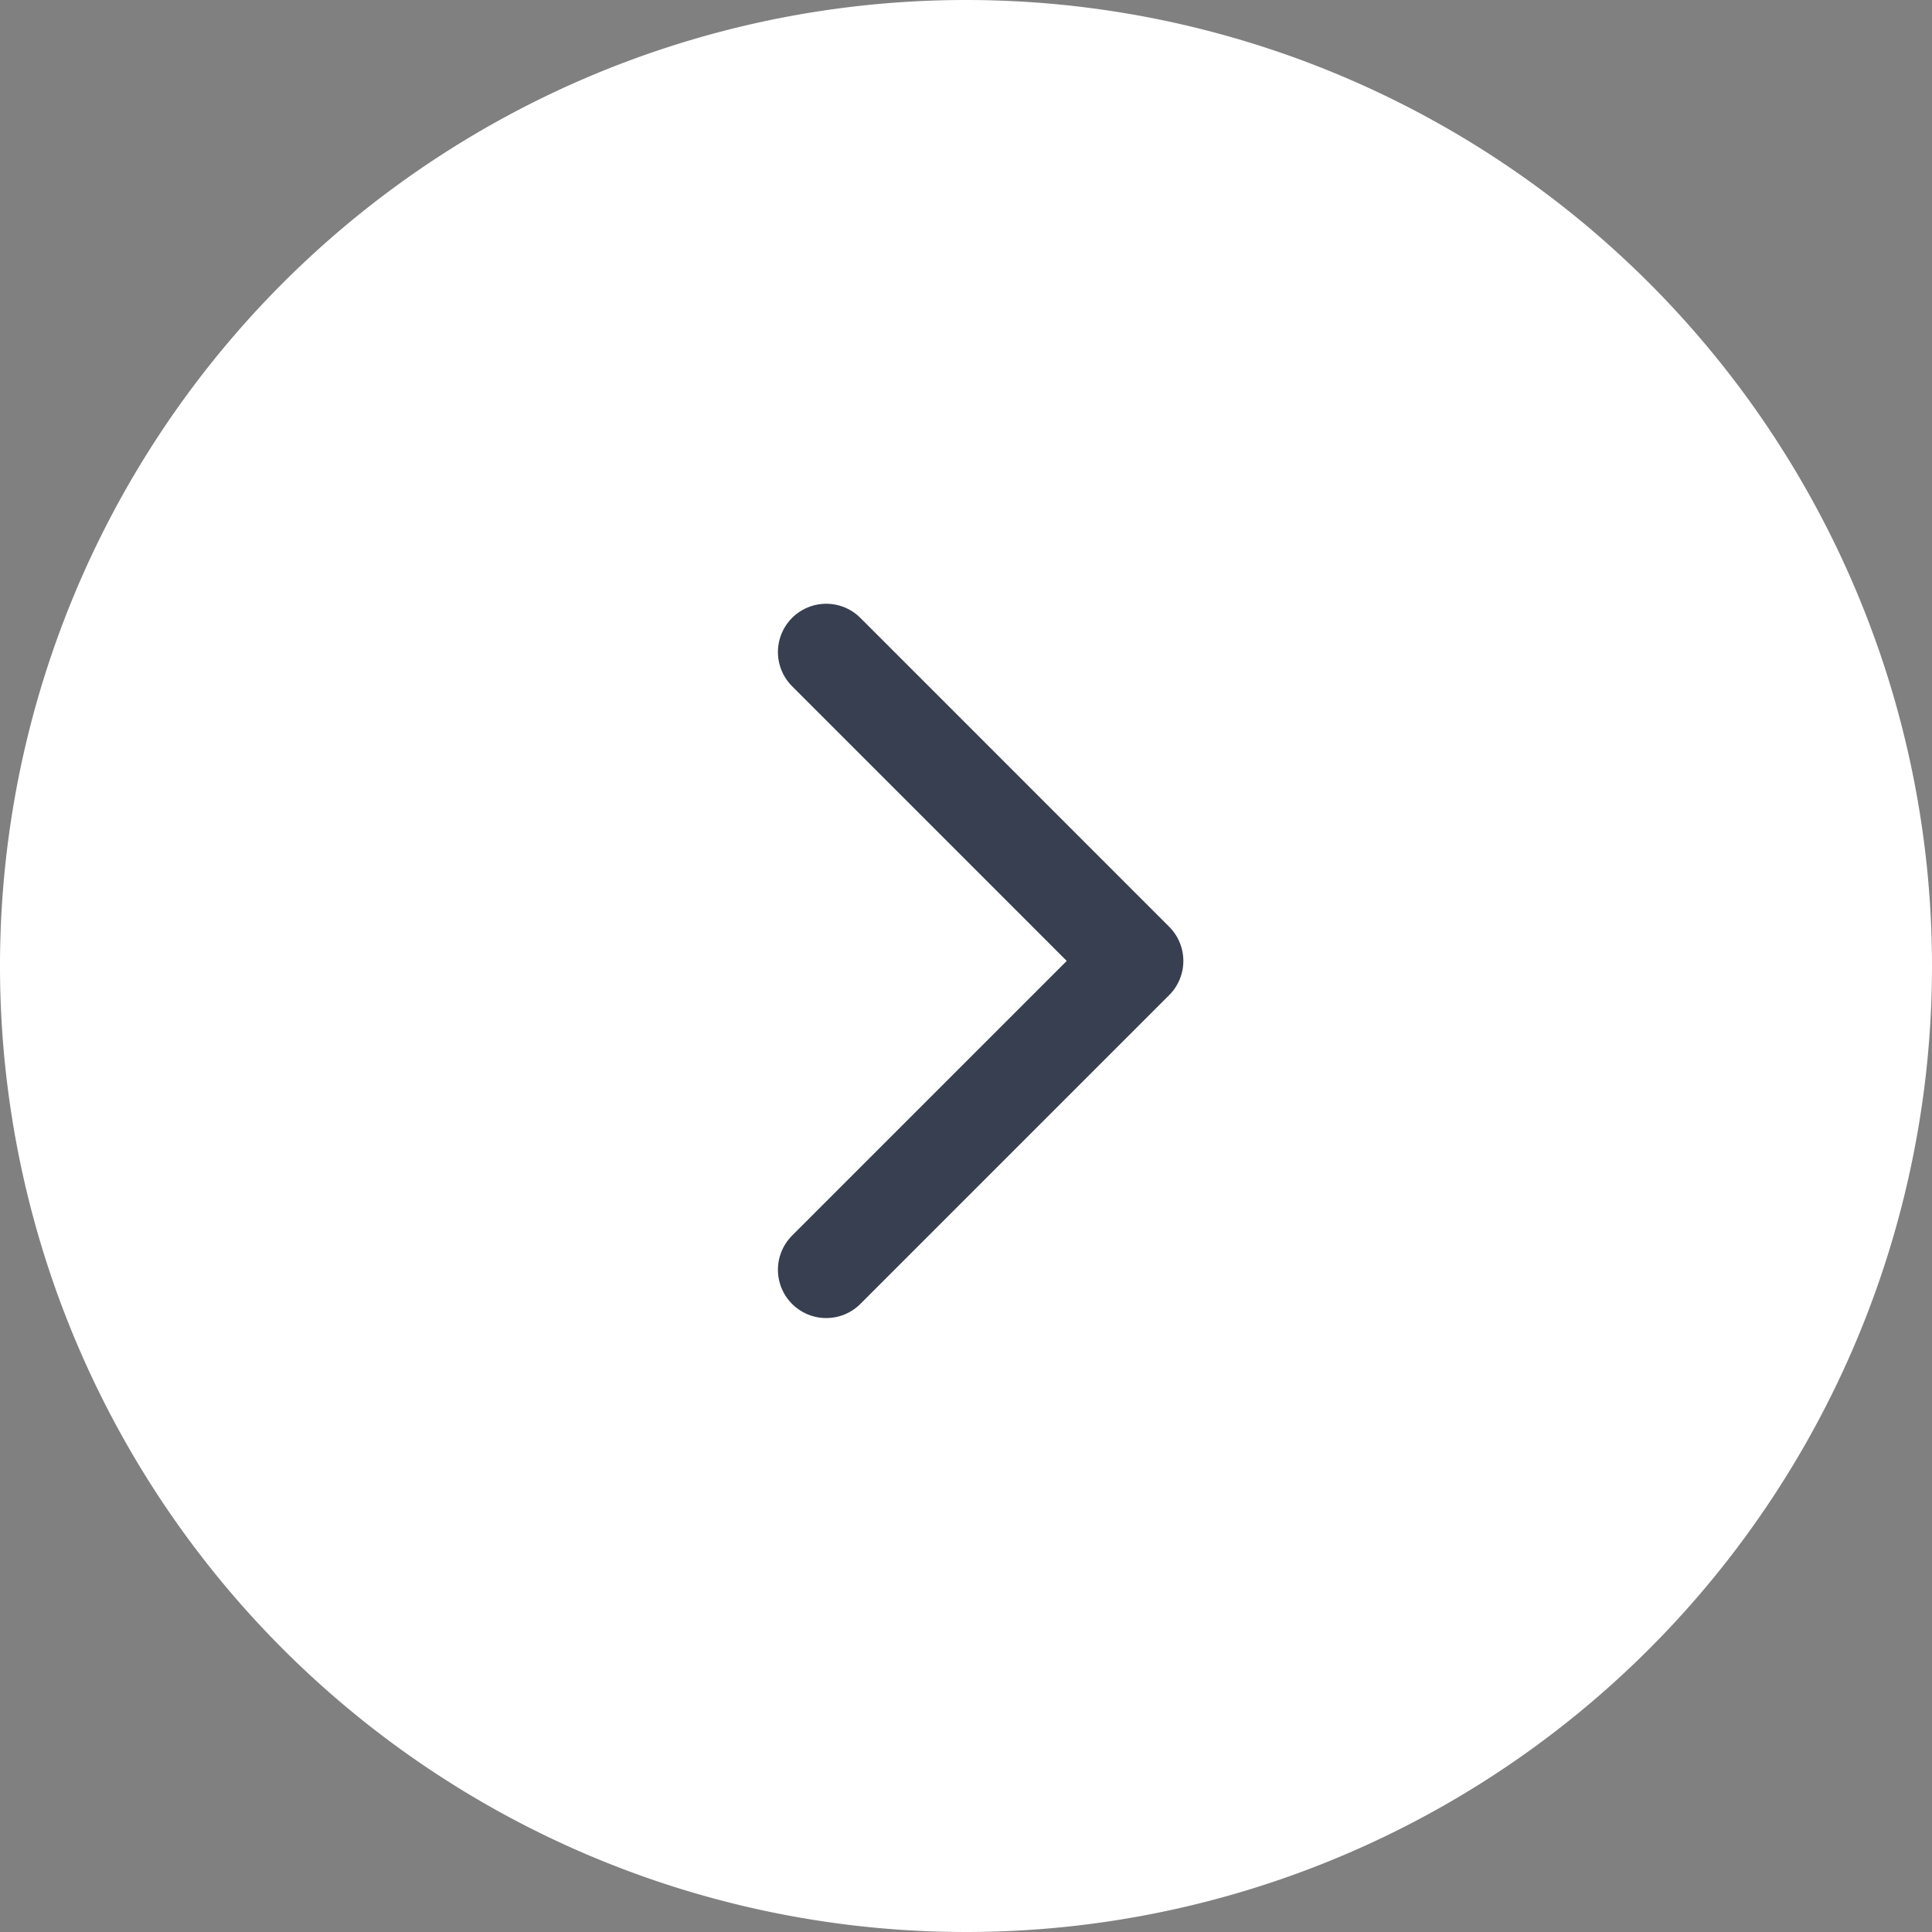
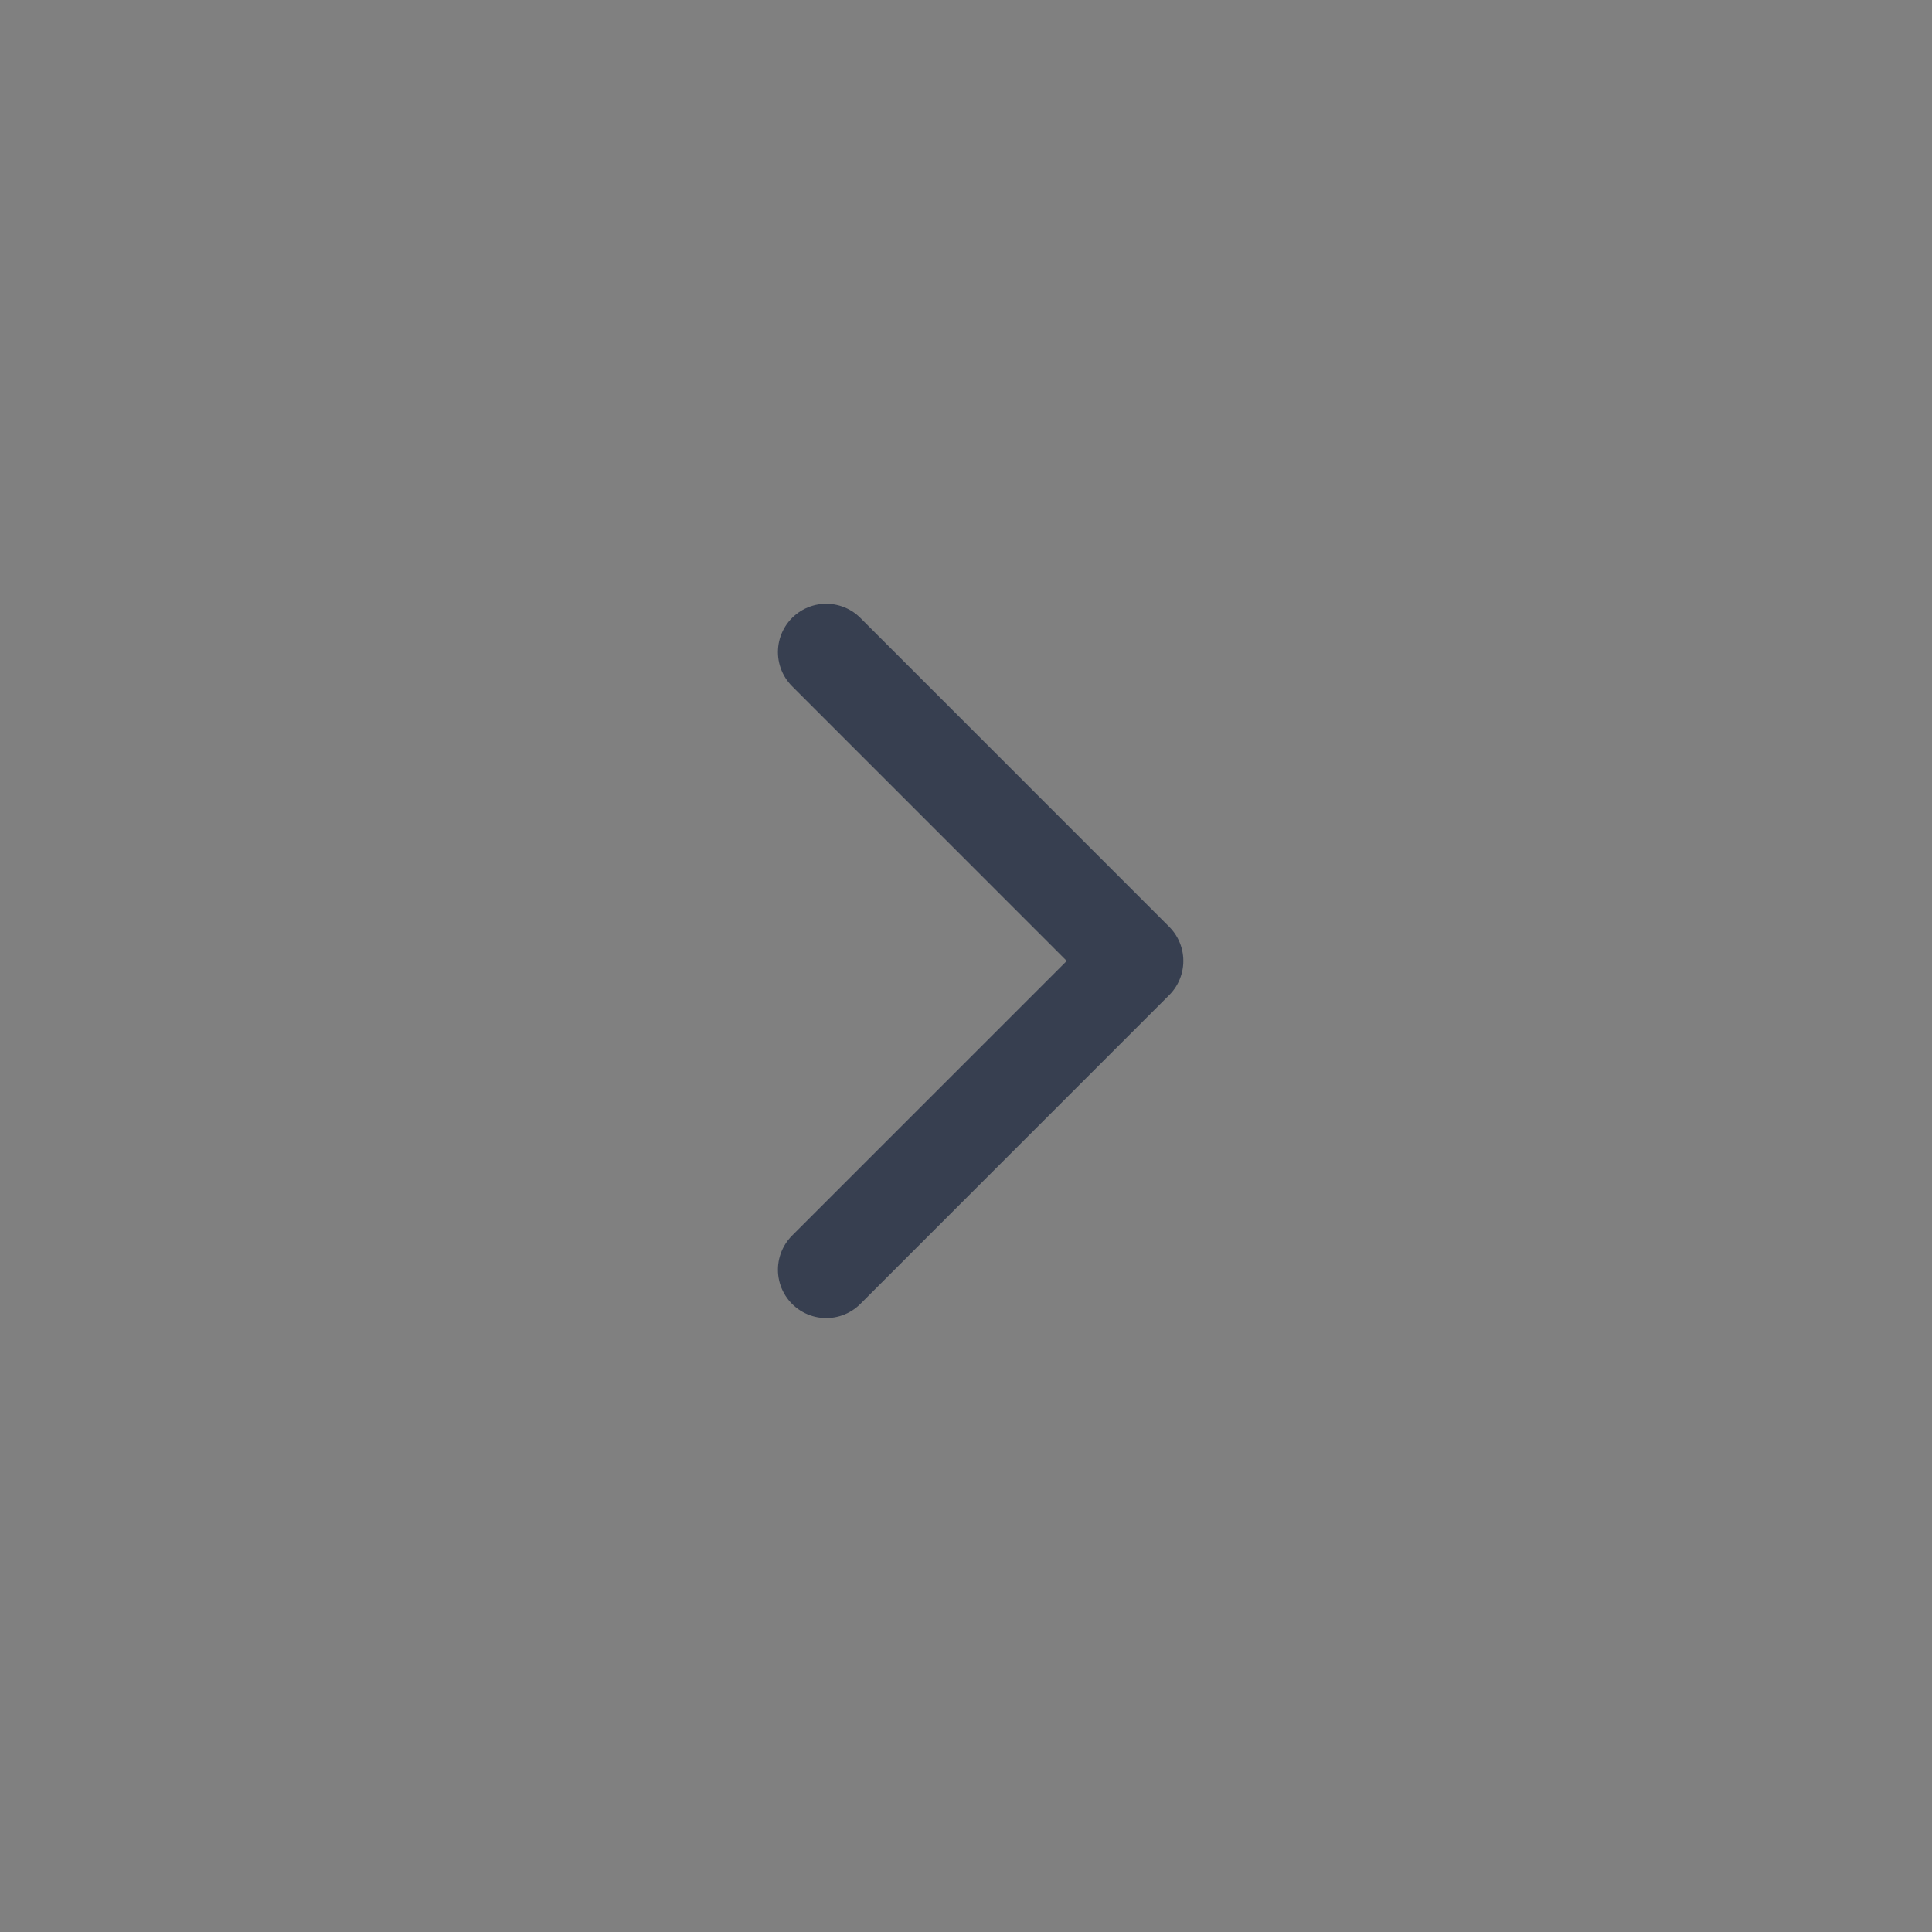
<svg xmlns="http://www.w3.org/2000/svg" width="40" height="40" viewBox="0 0 40 40">
  <rect x="0" y="0" width="40" height="40" fill="#808080" stroke="none" />
-   <path d="M43,23A20,20,0,1,1,23,3,20,20,0,0,1,43,23Z" transform="translate(-3 -3)" fill="#fff" />
  <path d="M18,24.789l6.394-6.394L18,12" transform="translate(-0.894 1.5)" fill="none" stroke="#373f50" stroke-linecap="round" stroke-linejoin="round" stroke-width="2" />
</svg>